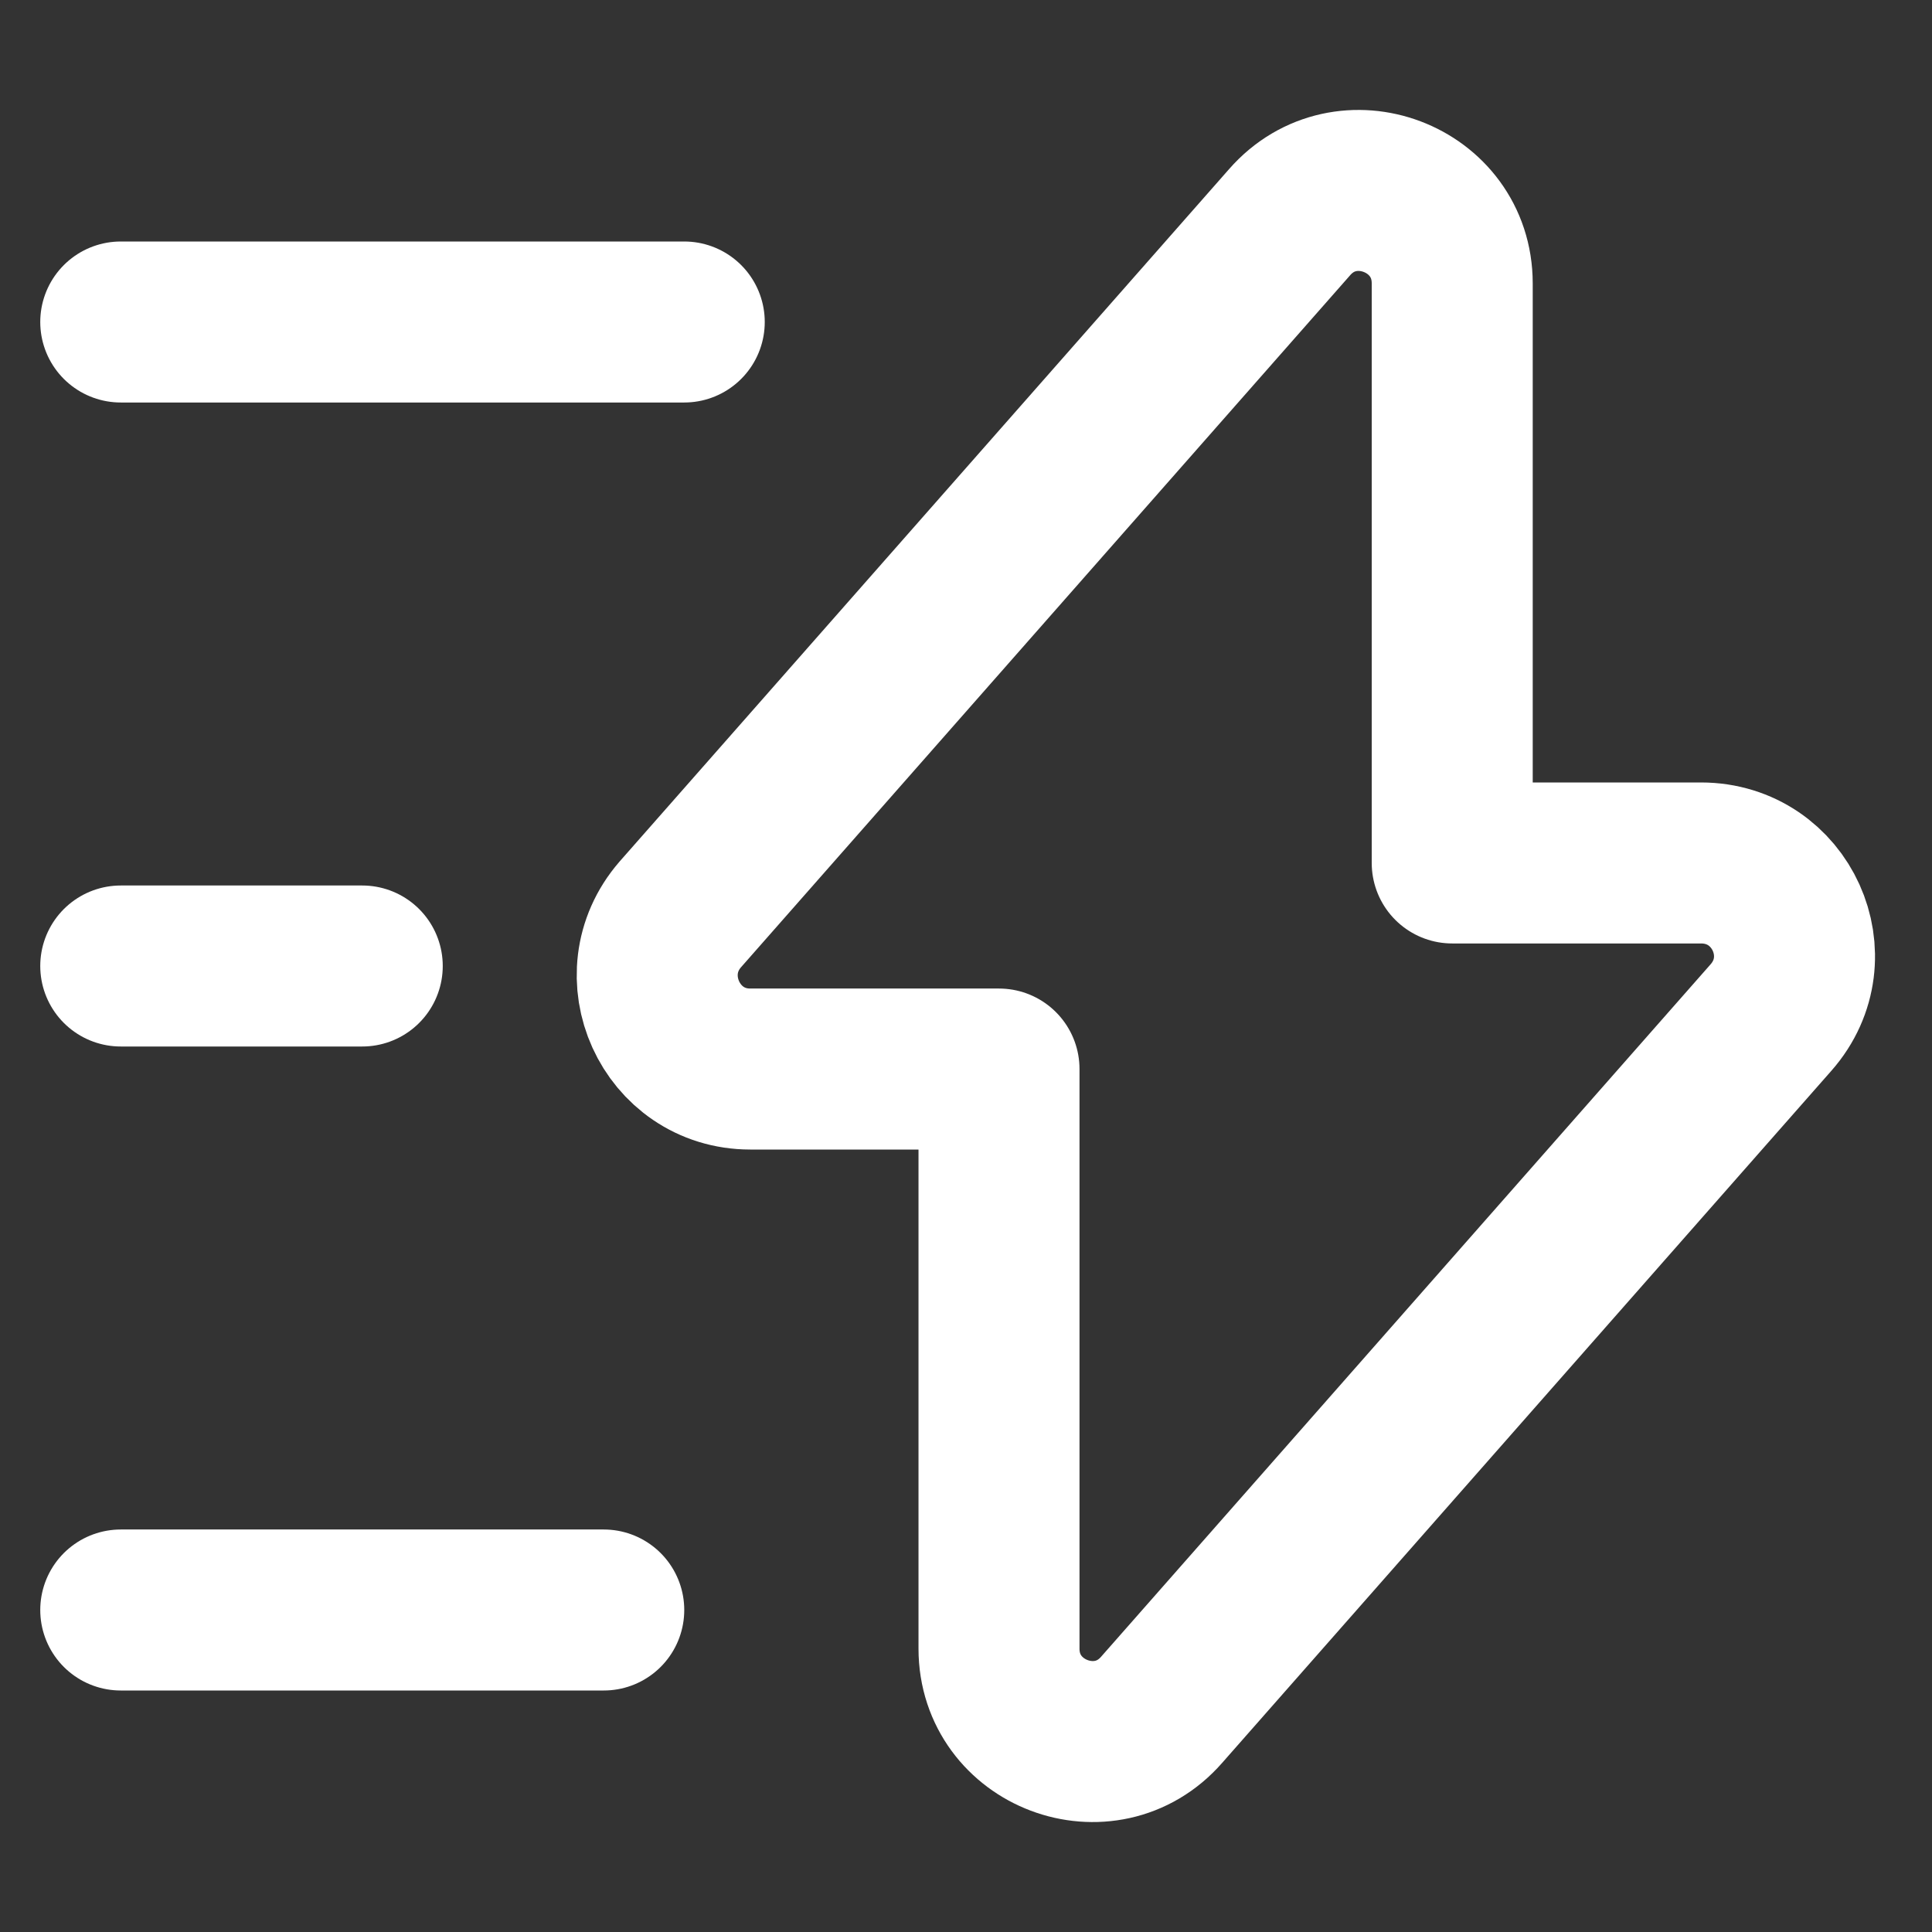
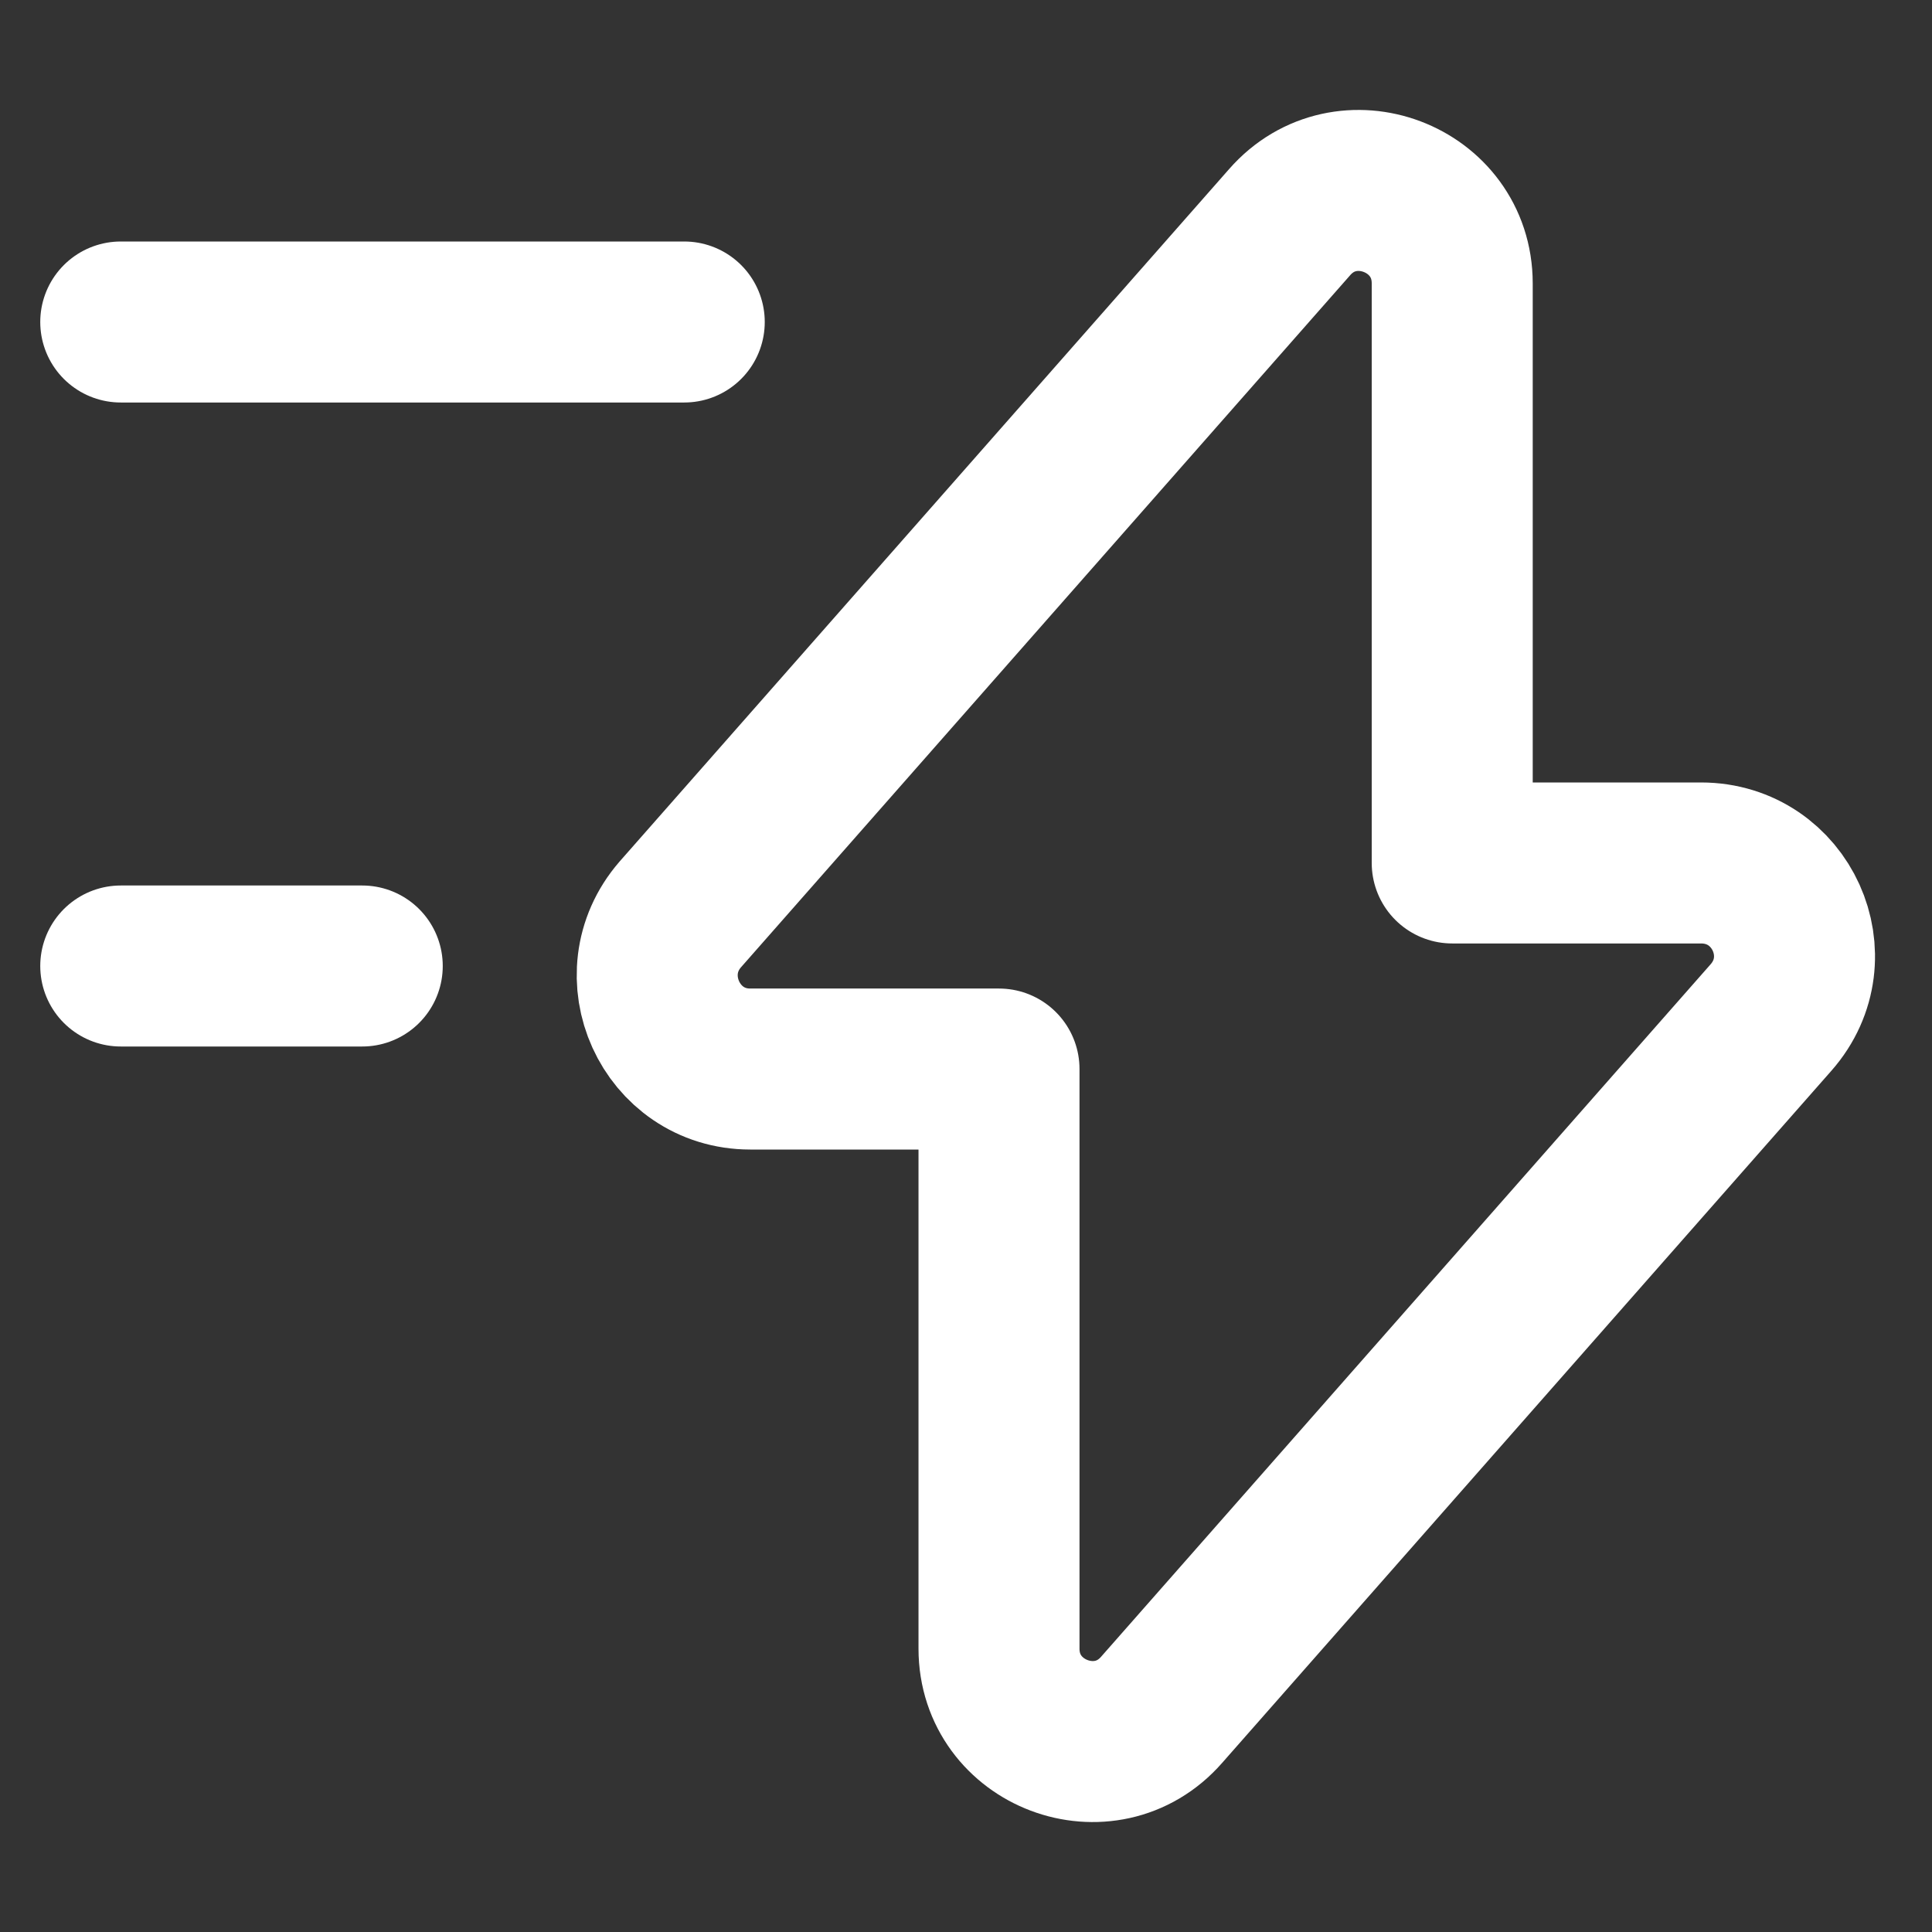
<svg xmlns="http://www.w3.org/2000/svg" width="24" height="24" viewBox="0 0 24 24" fill="none">
  <rect x="0" y="0" width="24" height="24" fill="#333333" stroke="none" />
  <path d="M9.32 13.28H12.41V20.48C12.41 21.54 13.73 22.04 14.43 21.24L22 12.64C22.66 11.89 22.13 10.72 21.13 10.72H18.04V3.52C18.04 2.46 16.72 1.96 16.02 2.76L8.45 11.36C7.8 12.11 8.33 13.28 9.32 13.28Z" stroke="white" stroke-width="2" stroke-miterlimit="10" stroke-linecap="round" stroke-linejoin="round" />
  <path d="M8.5 4H1.5" stroke="white" stroke-width="2" stroke-miterlimit="10" stroke-linecap="round" stroke-linejoin="round" />
-   <path d="M7.5 20H1.5" stroke="white" stroke-width="2" stroke-miterlimit="10" stroke-linecap="round" stroke-linejoin="round" />
  <path d="M4.5 12H1.5" stroke="white" stroke-width="2" stroke-miterlimit="10" stroke-linecap="round" stroke-linejoin="round" />
</svg>